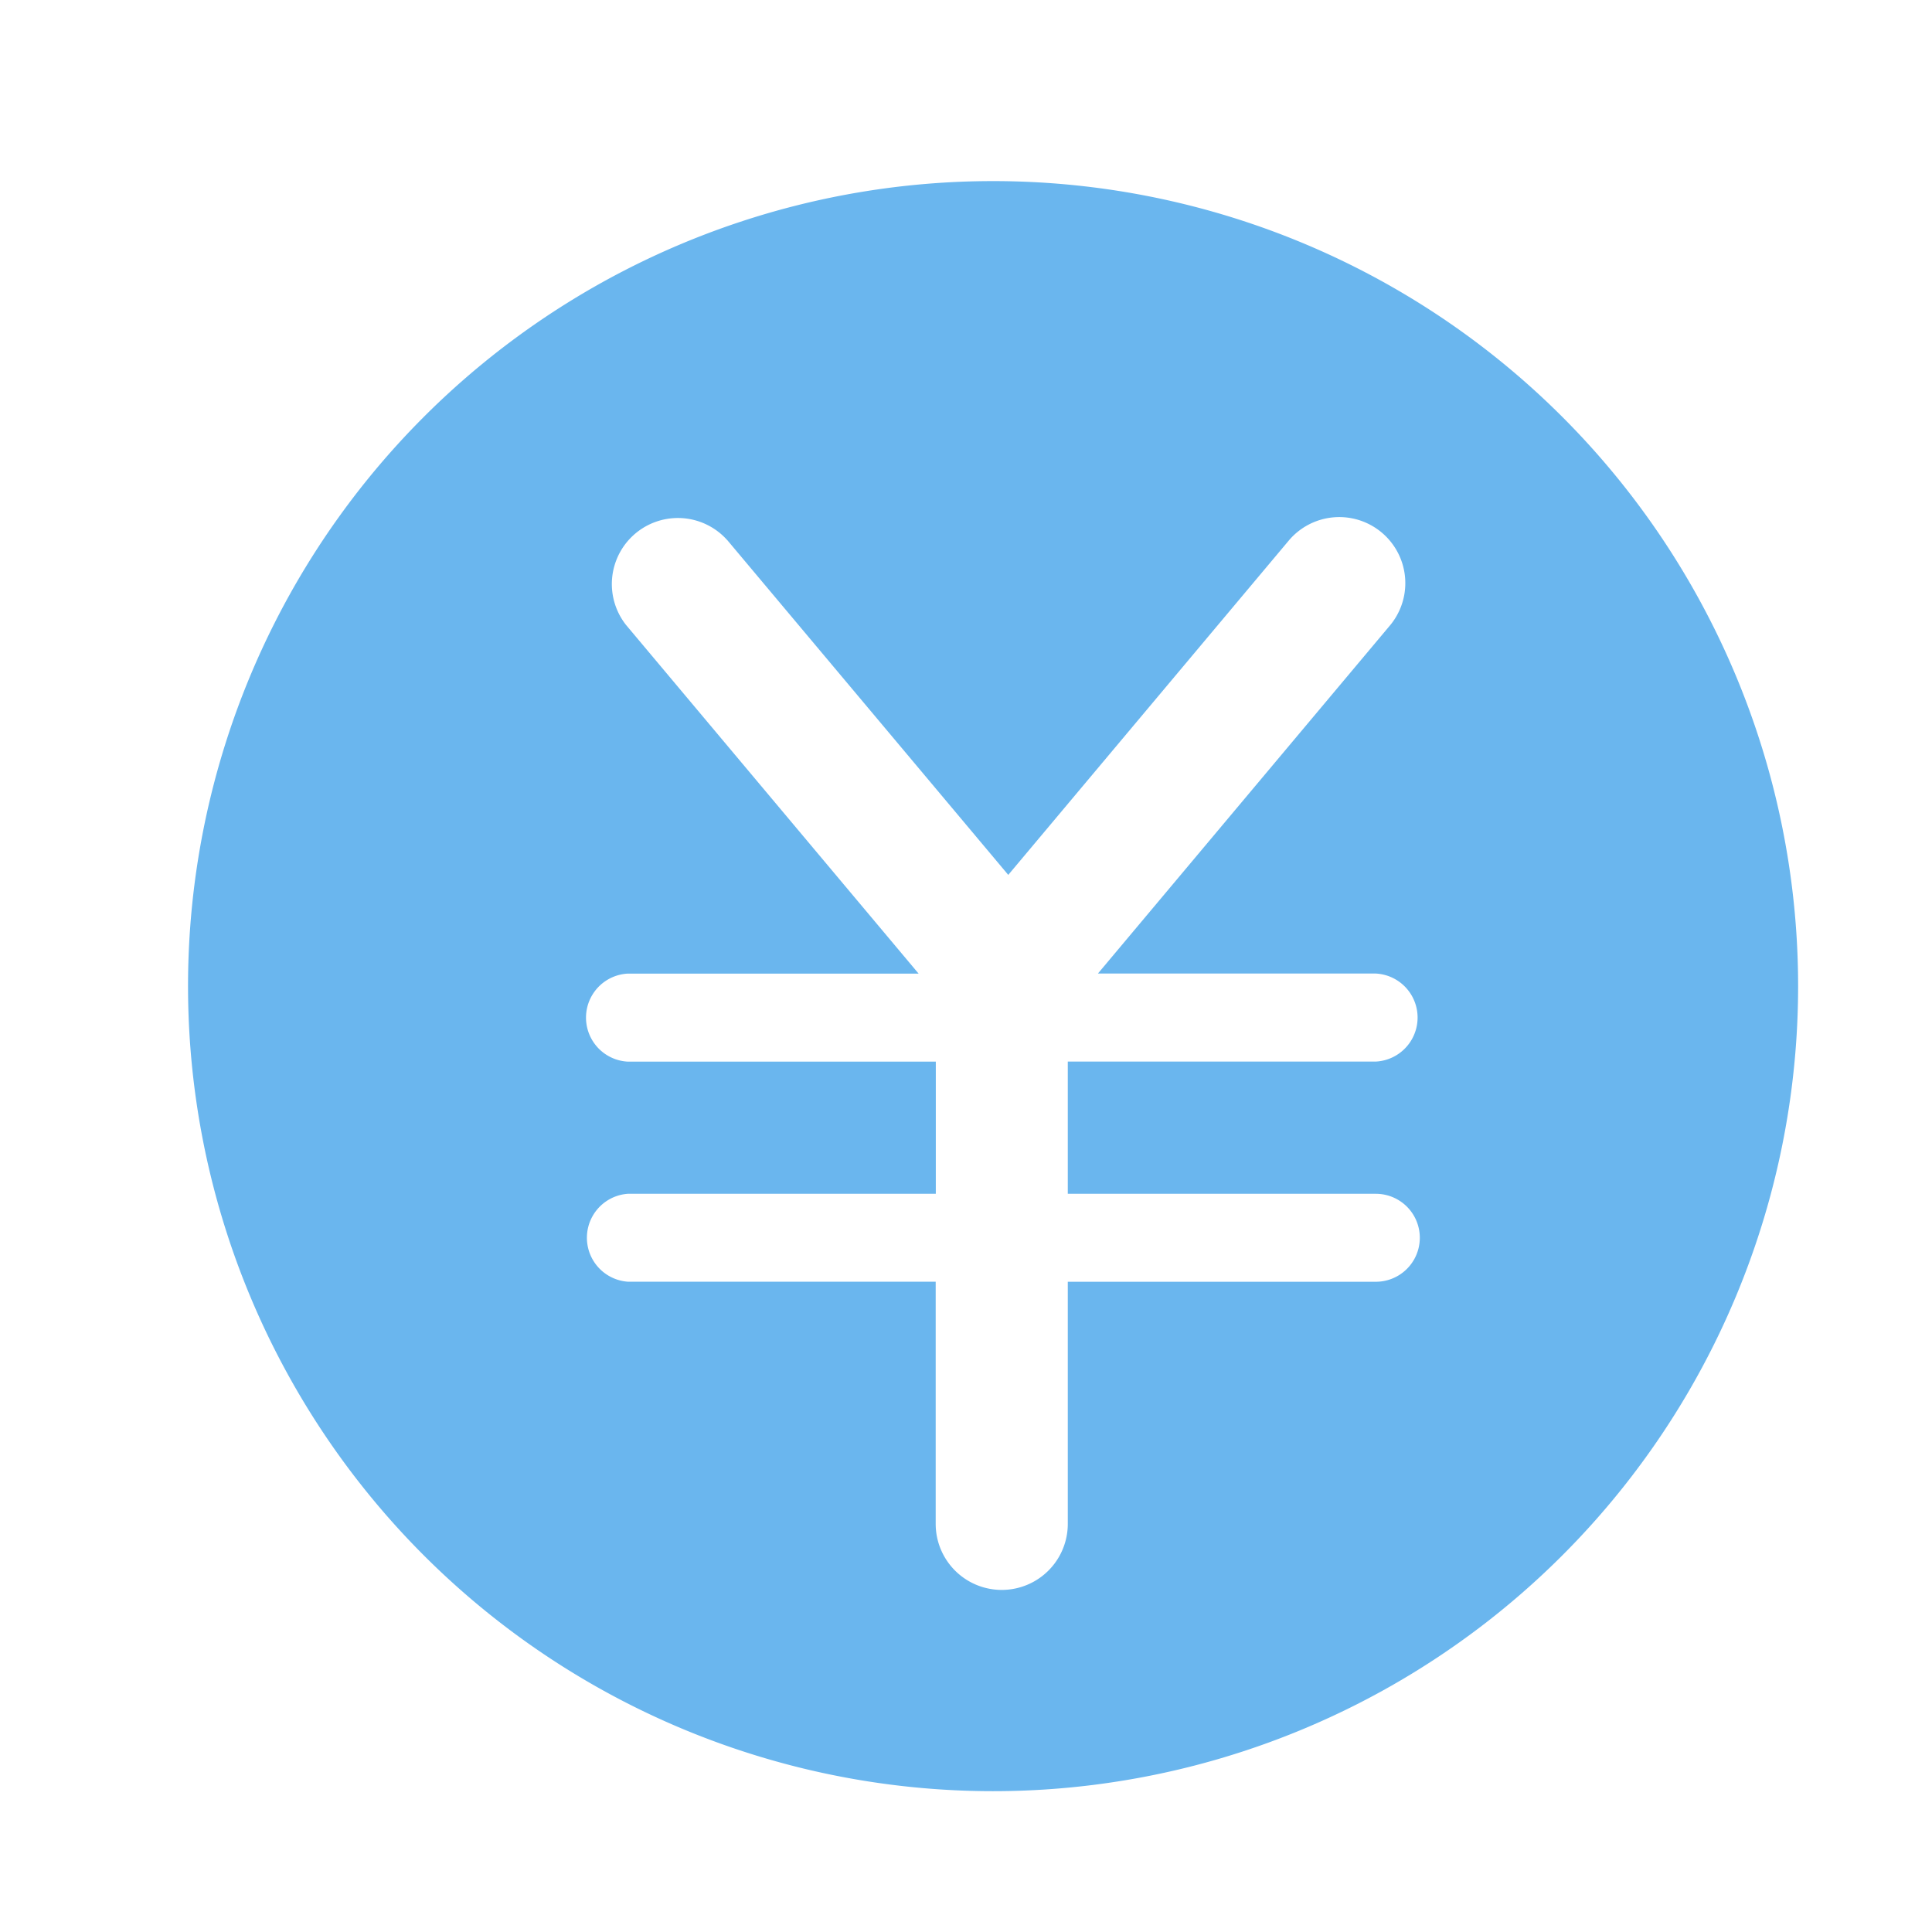
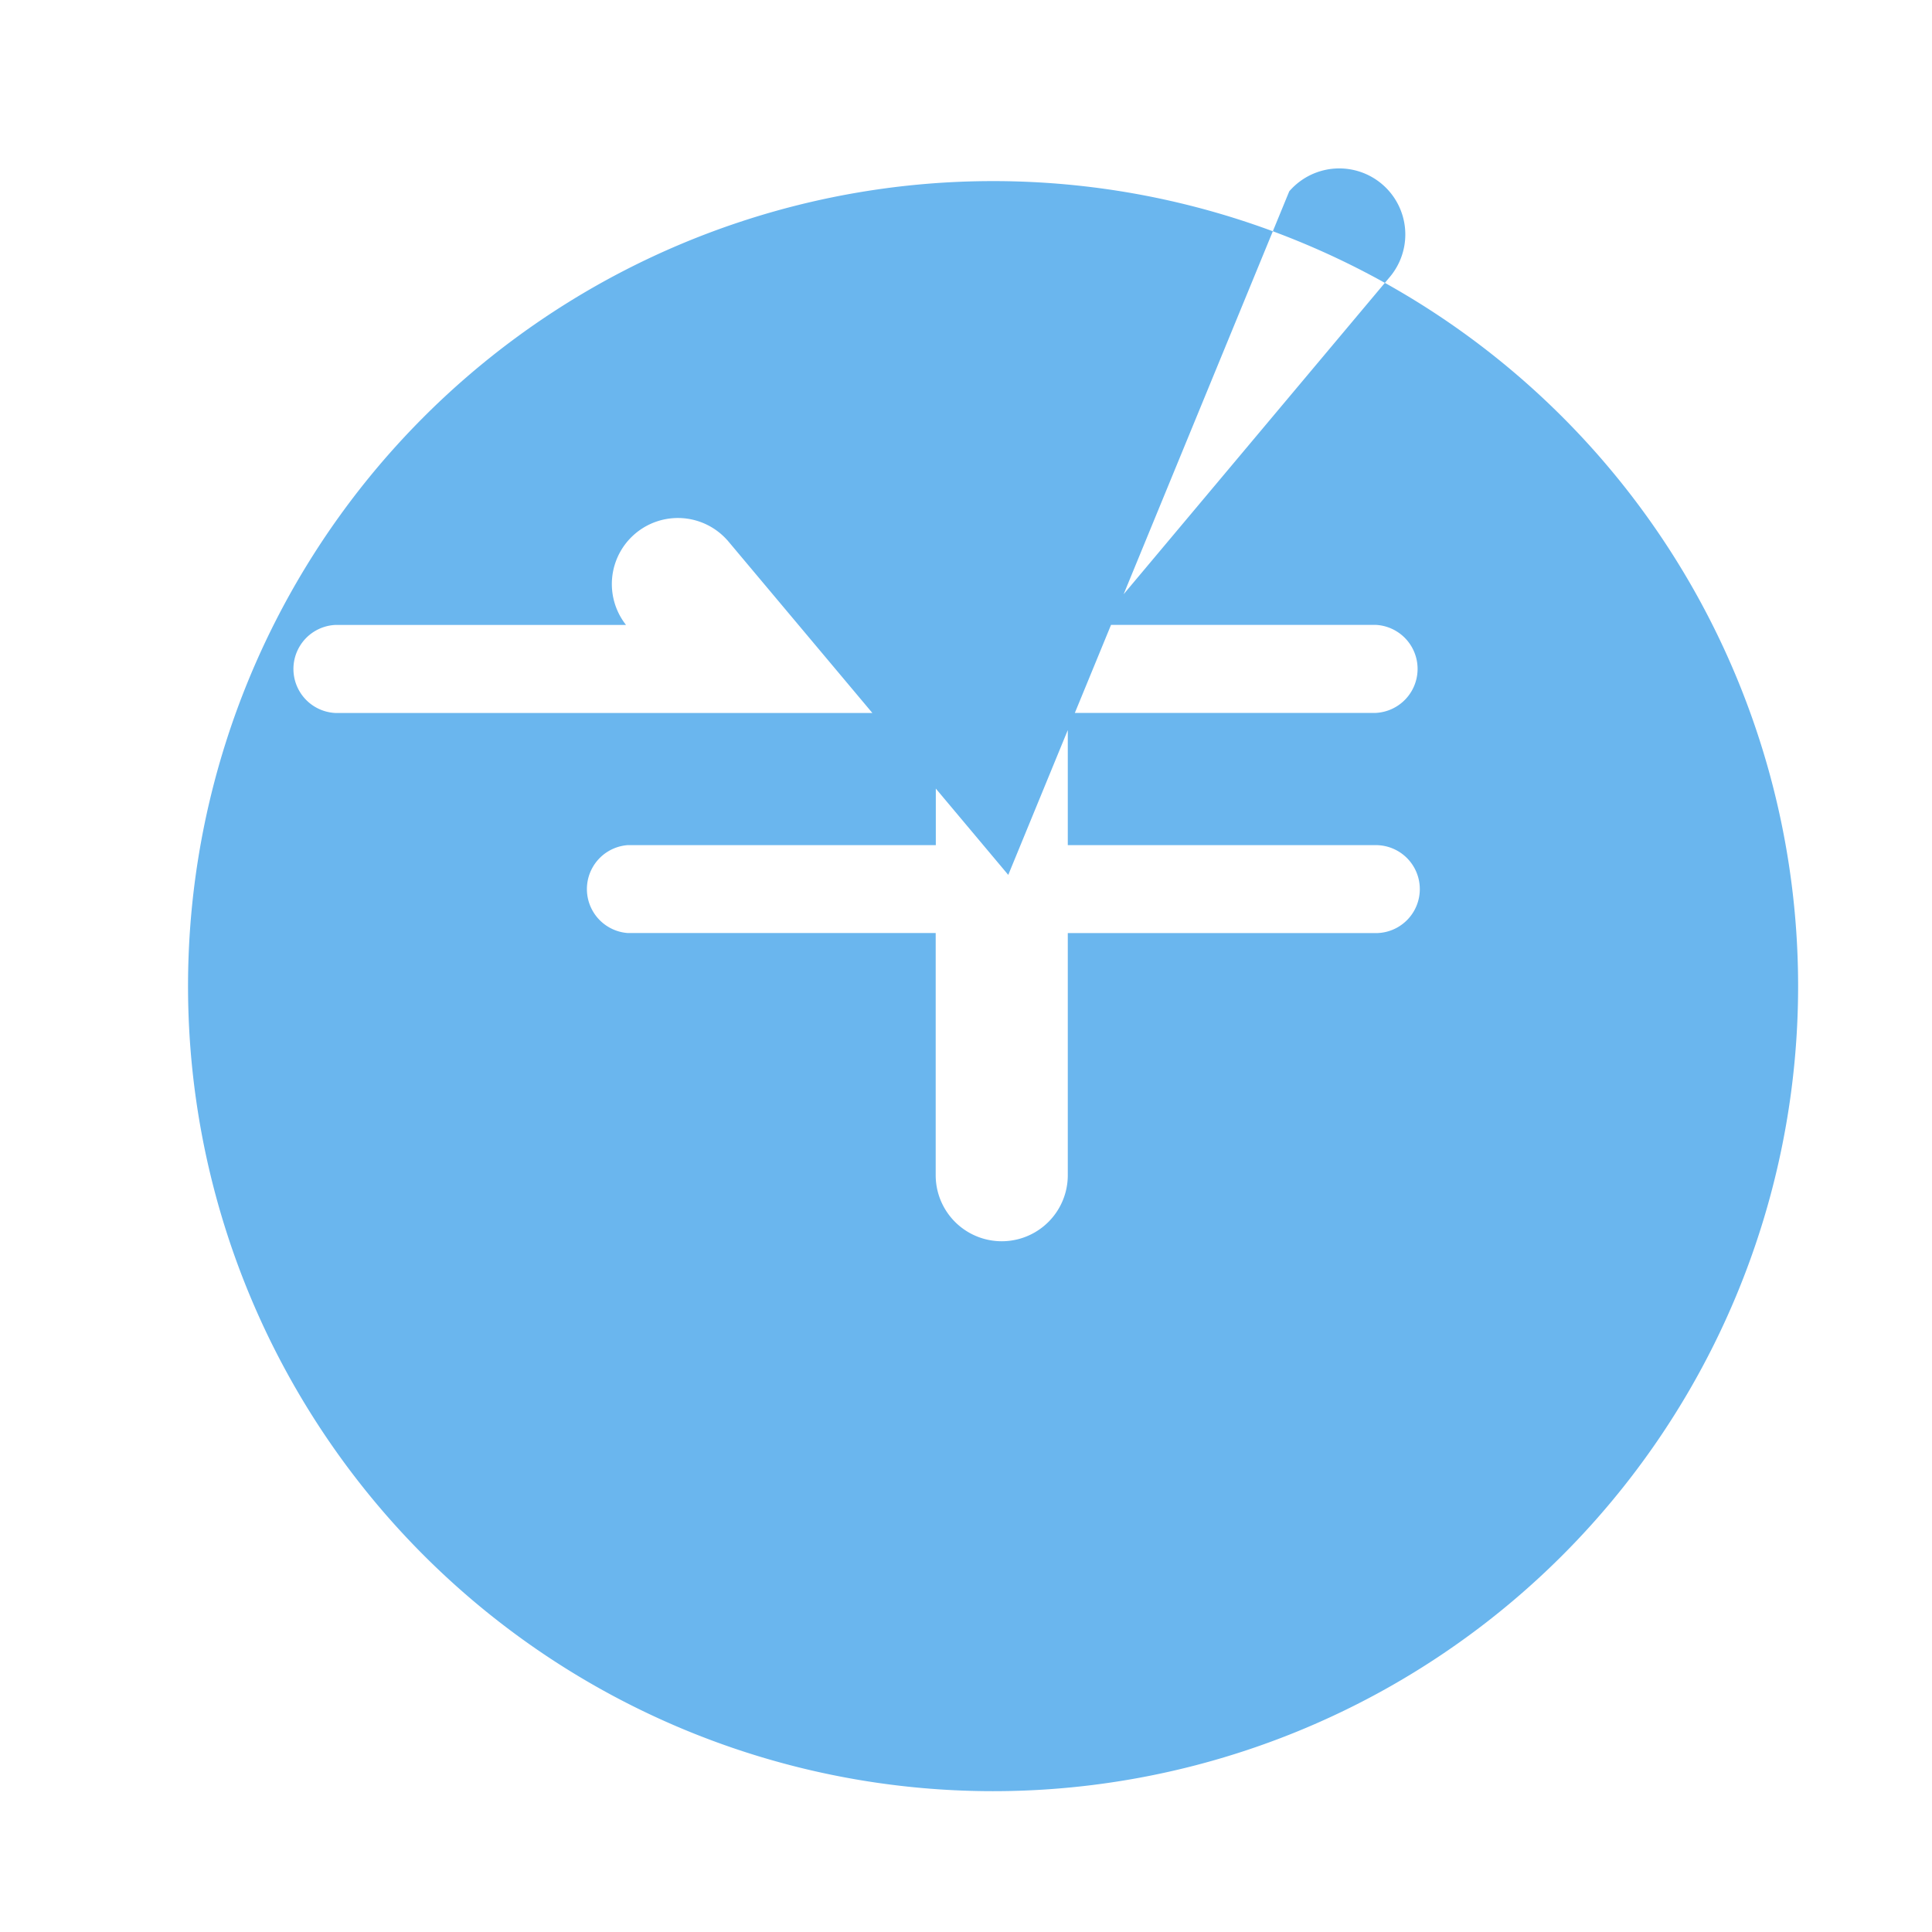
<svg xmlns="http://www.w3.org/2000/svg" width="32" height="32" fill="none">
-   <path d="M16.333 3a13.334 13.334 0 1 1 0 26.667 13.334 13.334 0 0 1 0-26.667zm-4.288 5.946a1.094 1.094 0 0 0-1.676 1.405l4.846 5.775h-4.817a.73.73 0 0 0 0 1.458H15.5v2.189h-5.103a.73.73 0 0 0 0 1.456h5.101v4.011a1.094 1.094 0 1 0 2.188 0v-4.01h5.102a.728.728 0 1 0 0-1.457h-5.102v-2.19h5.102a.73.73 0 0 0 0-1.458h-4.603l4.846-5.776a1.094 1.094 0 0 0-1.677-1.405L16.7 14.491l-4.654-5.545z" fill="#6AB6EE" />
+   <path d="M16.333 3a13.334 13.334 0 1 1 0 26.667 13.334 13.334 0 0 1 0-26.667zm-4.288 5.946a1.094 1.094 0 0 0-1.676 1.405h-4.817a.73.73 0 0 0 0 1.458H15.5v2.189h-5.103a.73.73 0 0 0 0 1.456h5.101v4.011a1.094 1.094 0 1 0 2.188 0v-4.01h5.102a.728.728 0 1 0 0-1.457h-5.102v-2.19h5.102a.73.73 0 0 0 0-1.458h-4.603l4.846-5.776a1.094 1.094 0 0 0-1.677-1.405L16.7 14.491l-4.654-5.545z" fill="#6AB6EE" />
</svg>